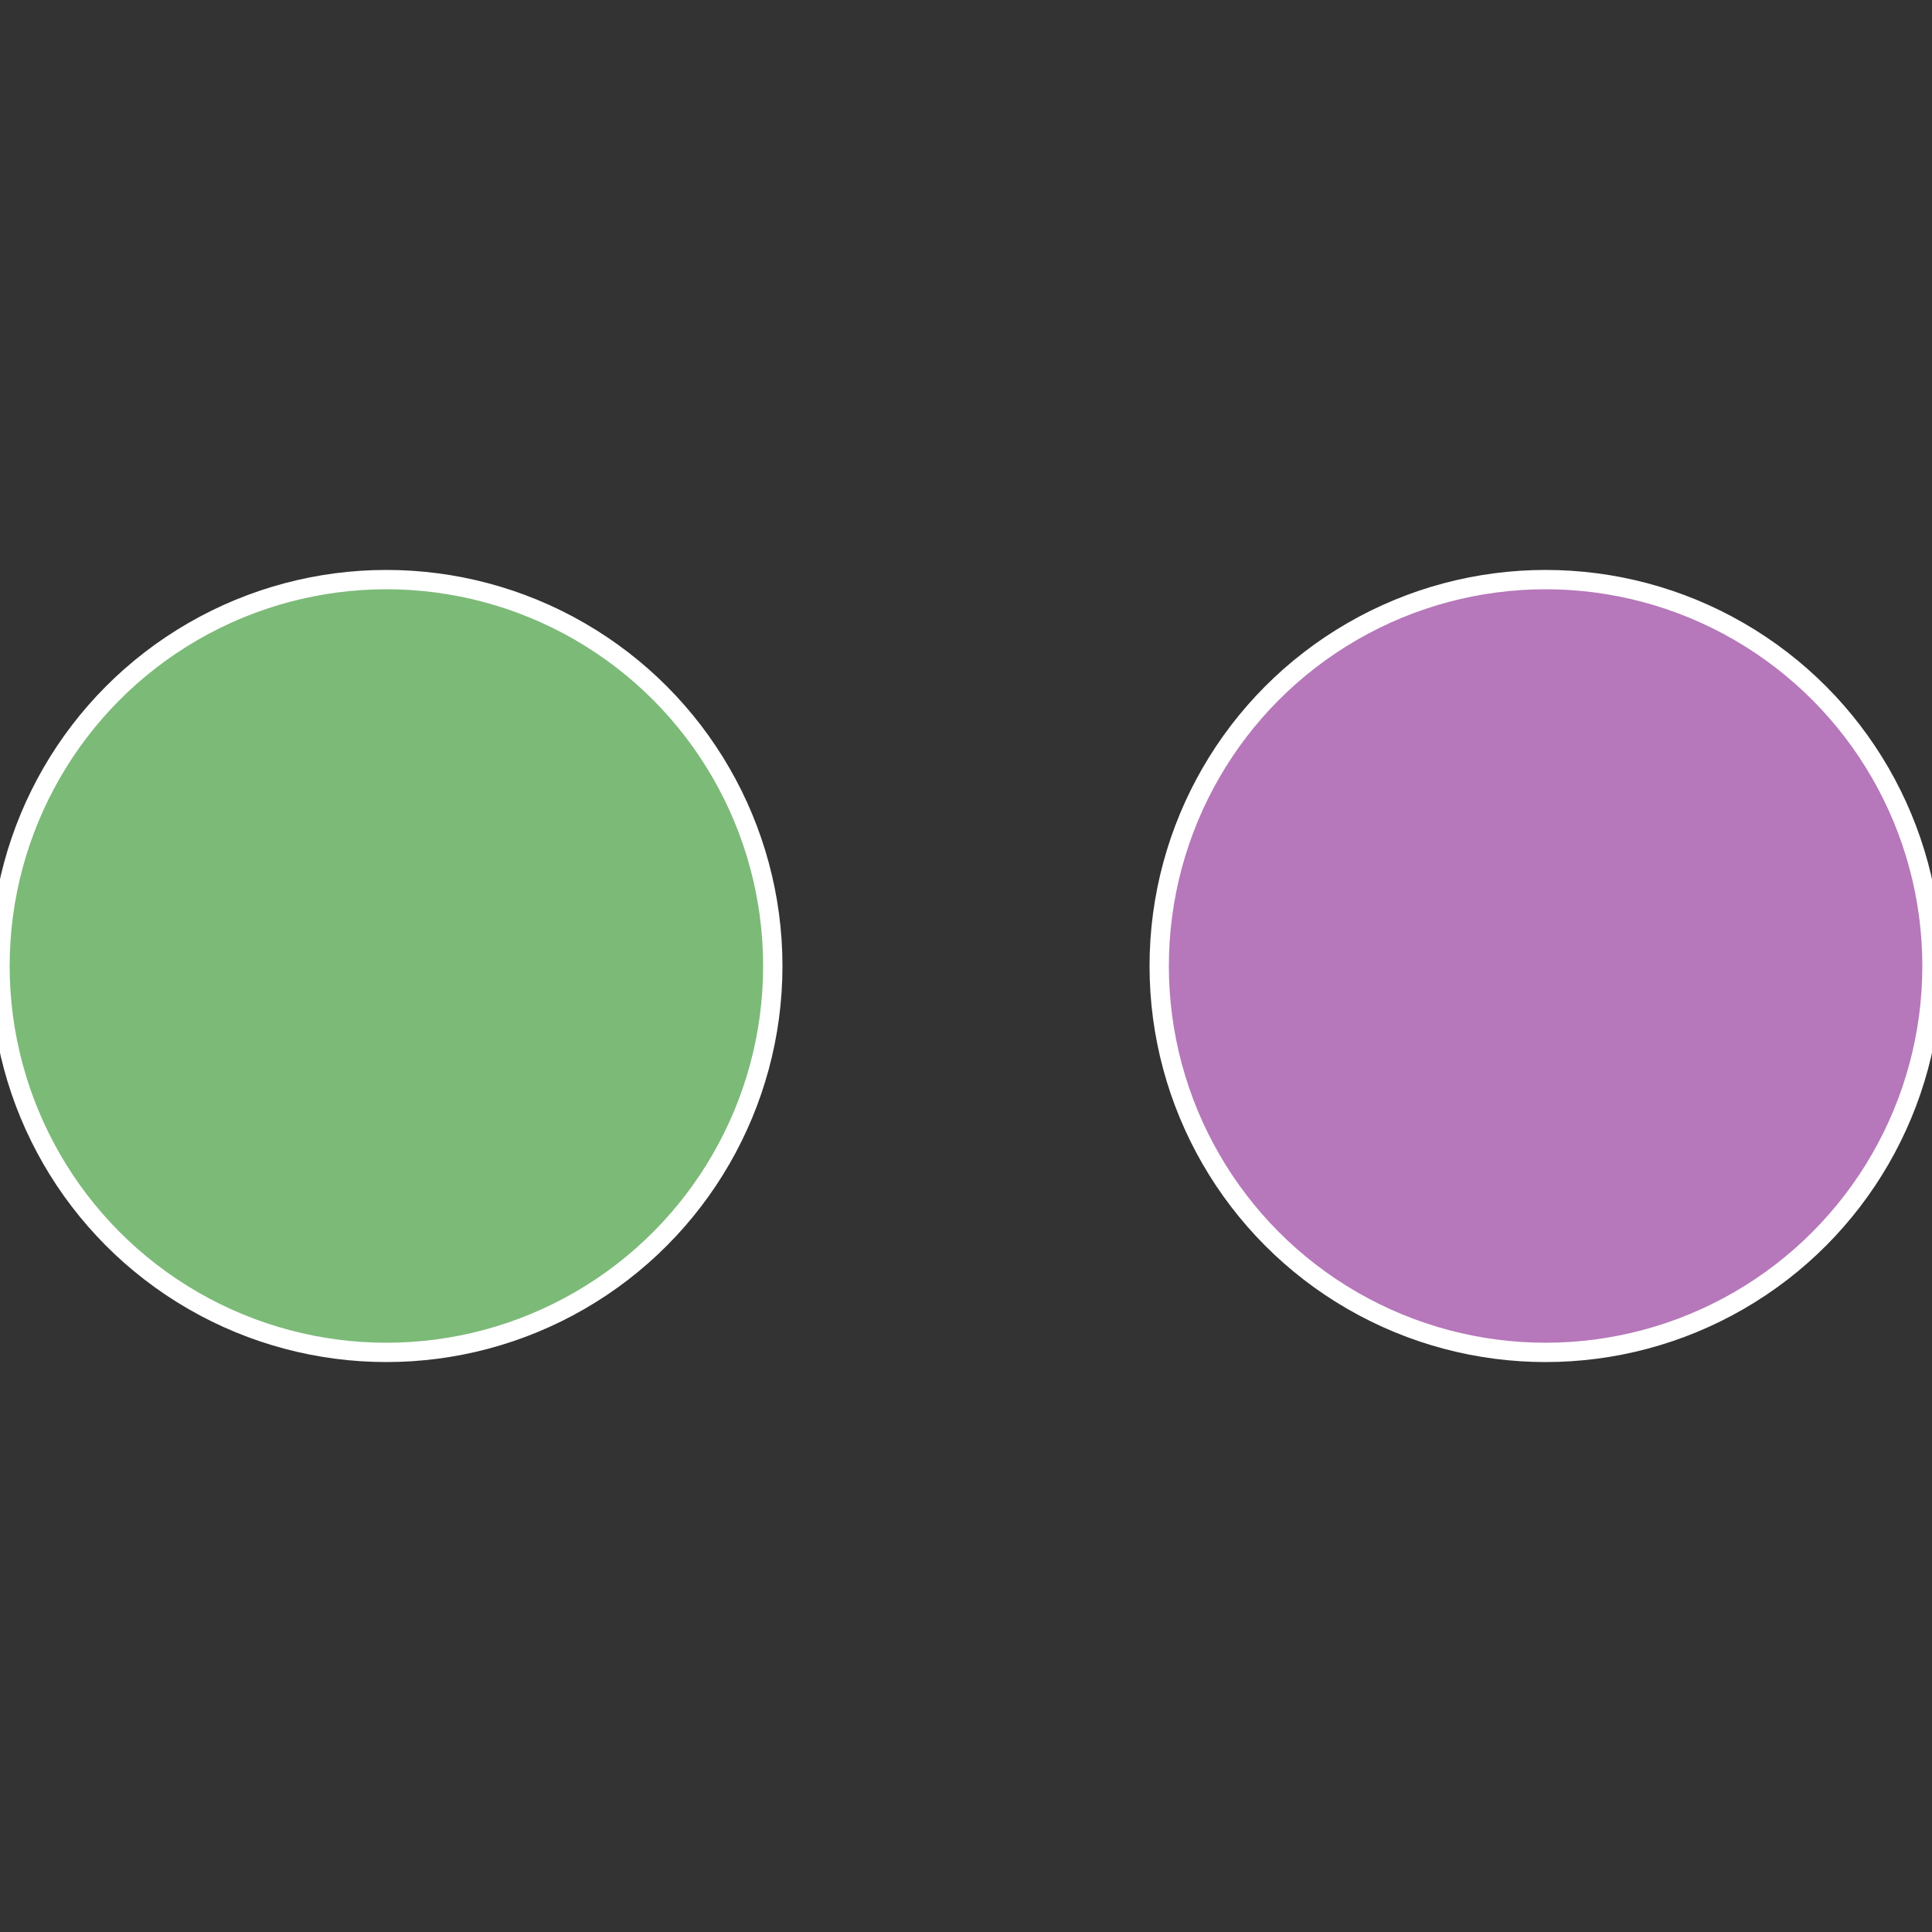
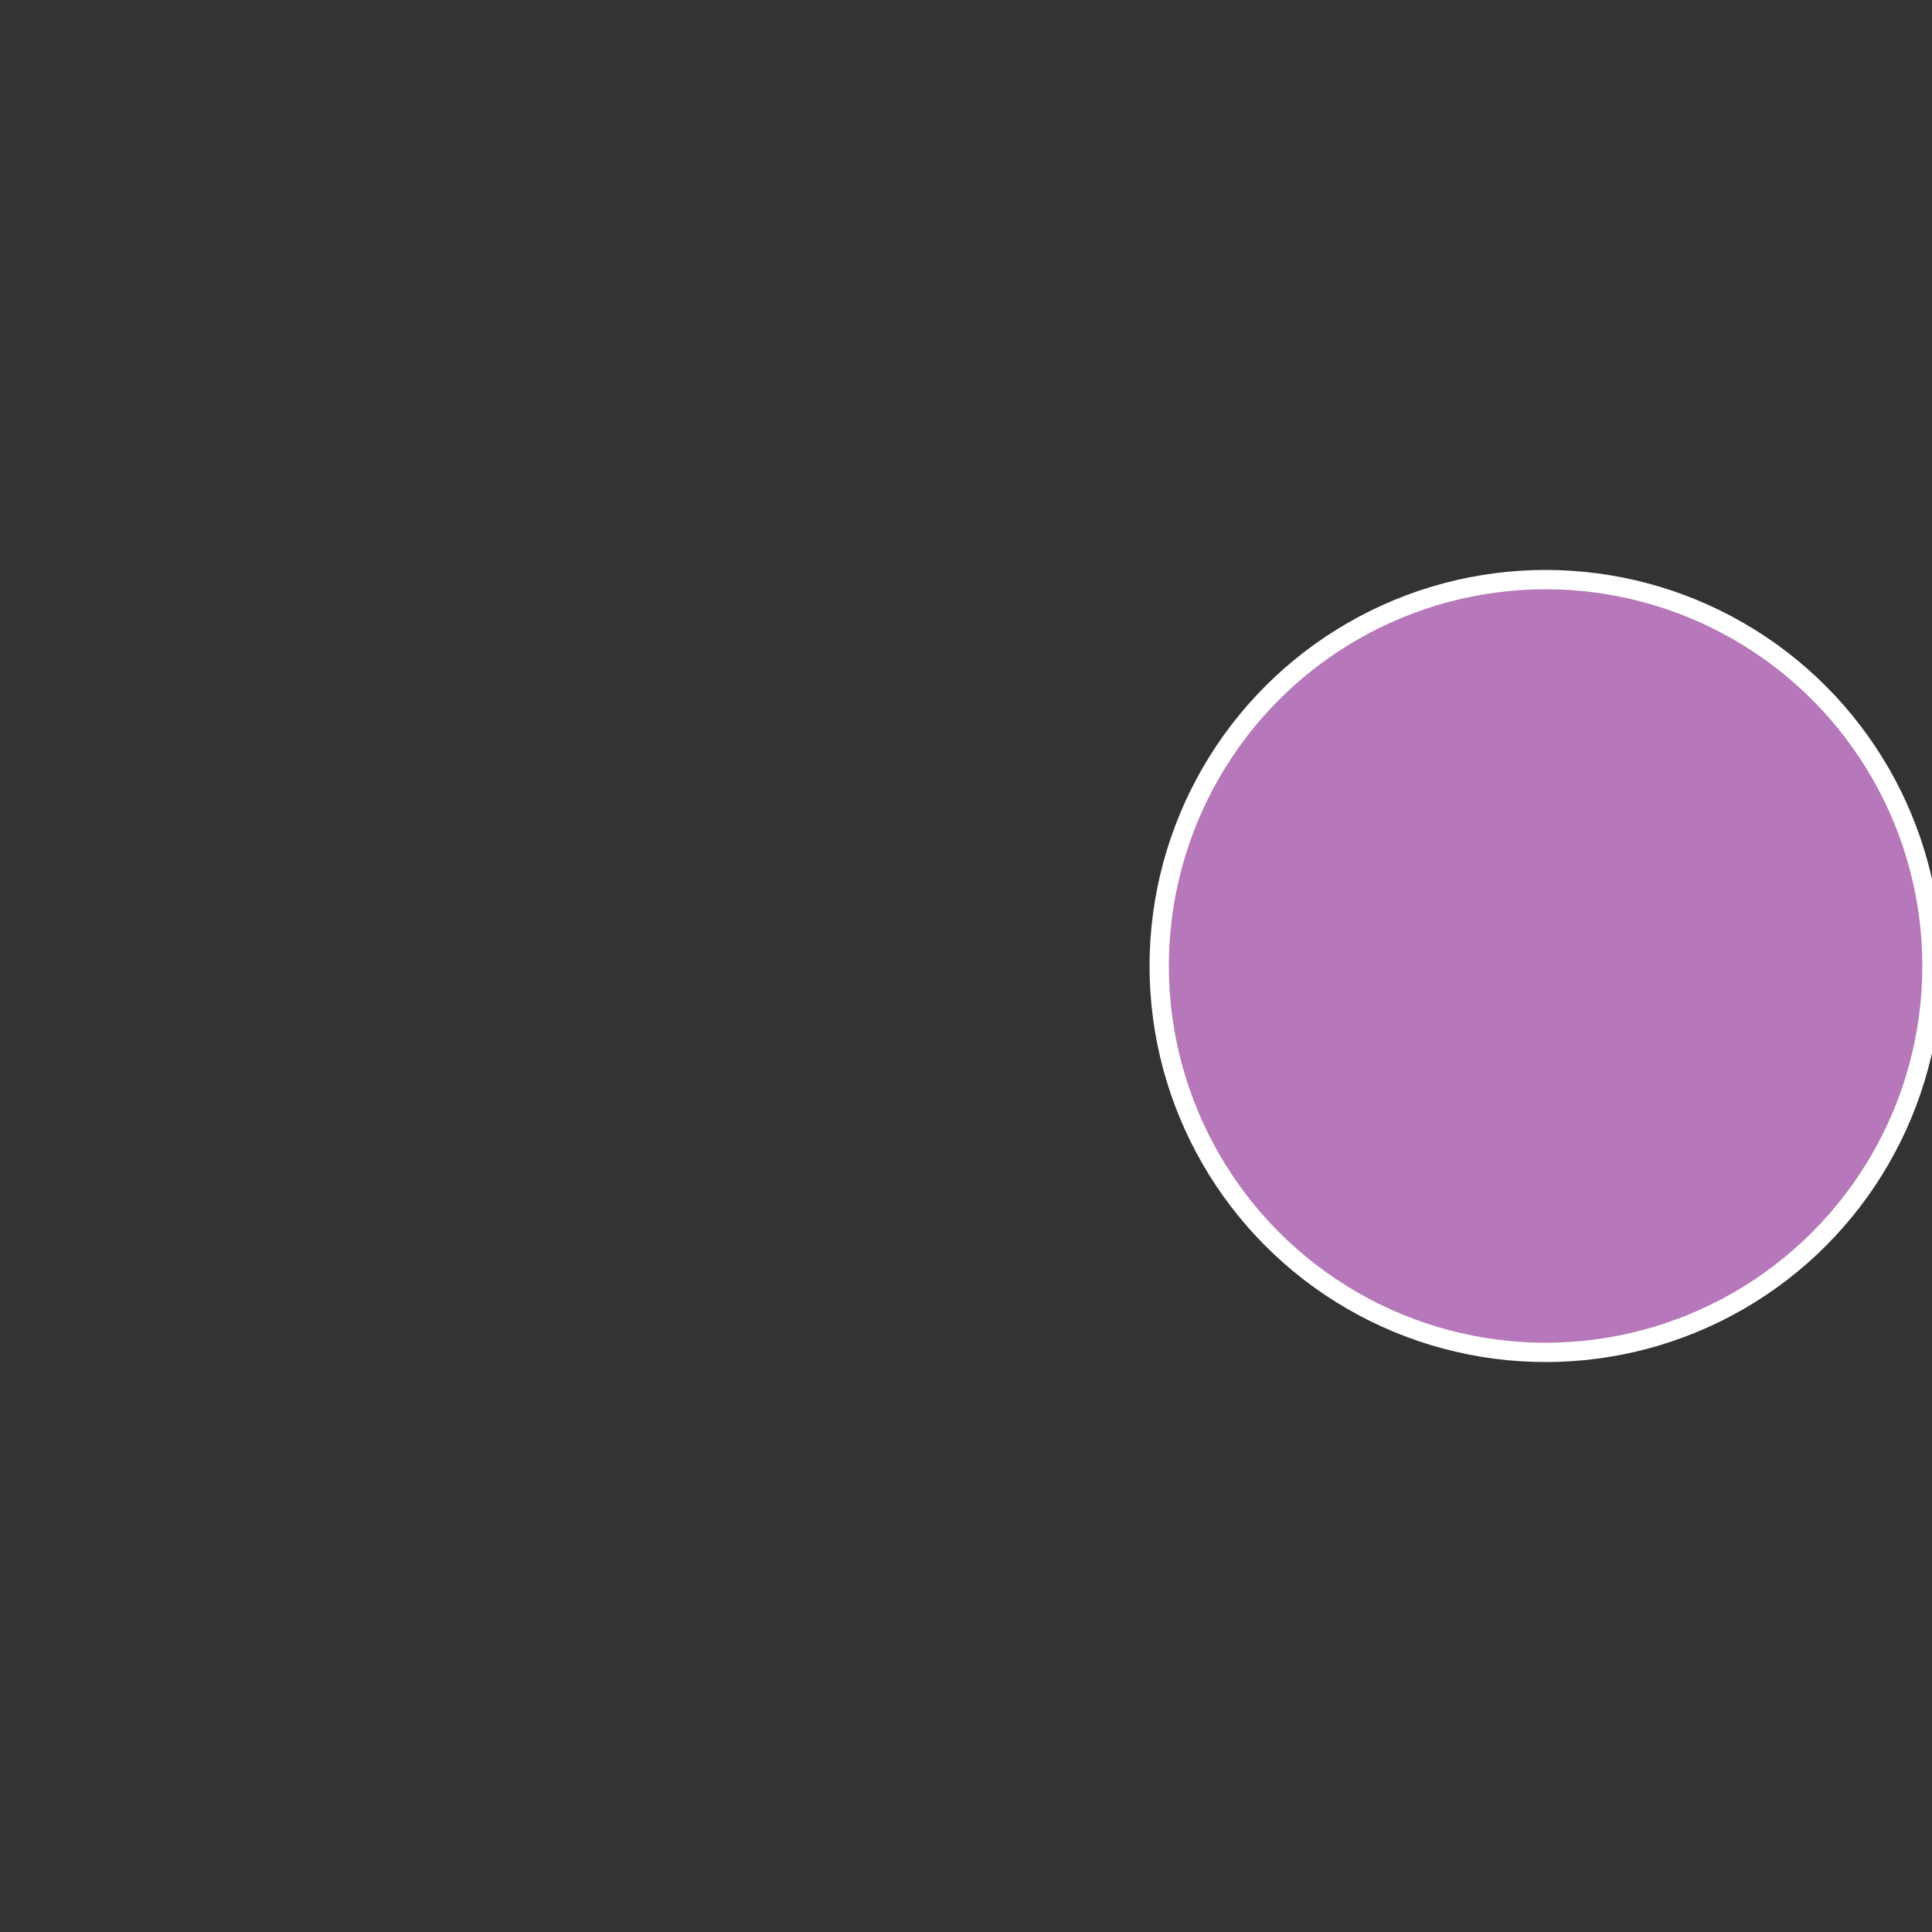
<svg xmlns="http://www.w3.org/2000/svg" width="500" height="500" viewBox="-1 -1 2 2">
  <rect x="-1" y="-1" width="2" height="2" fill="#333333" stroke="none" />
  <circle cx="0.6" cy="0" r="0.4" fill="#b678ba" stroke="#fff" stroke-width="1%" />
-   <circle cx="-0.6" cy="7.3478807948841E-17" r="0.4" fill="#7cba78" stroke="#fff" stroke-width="1%" />
</svg>